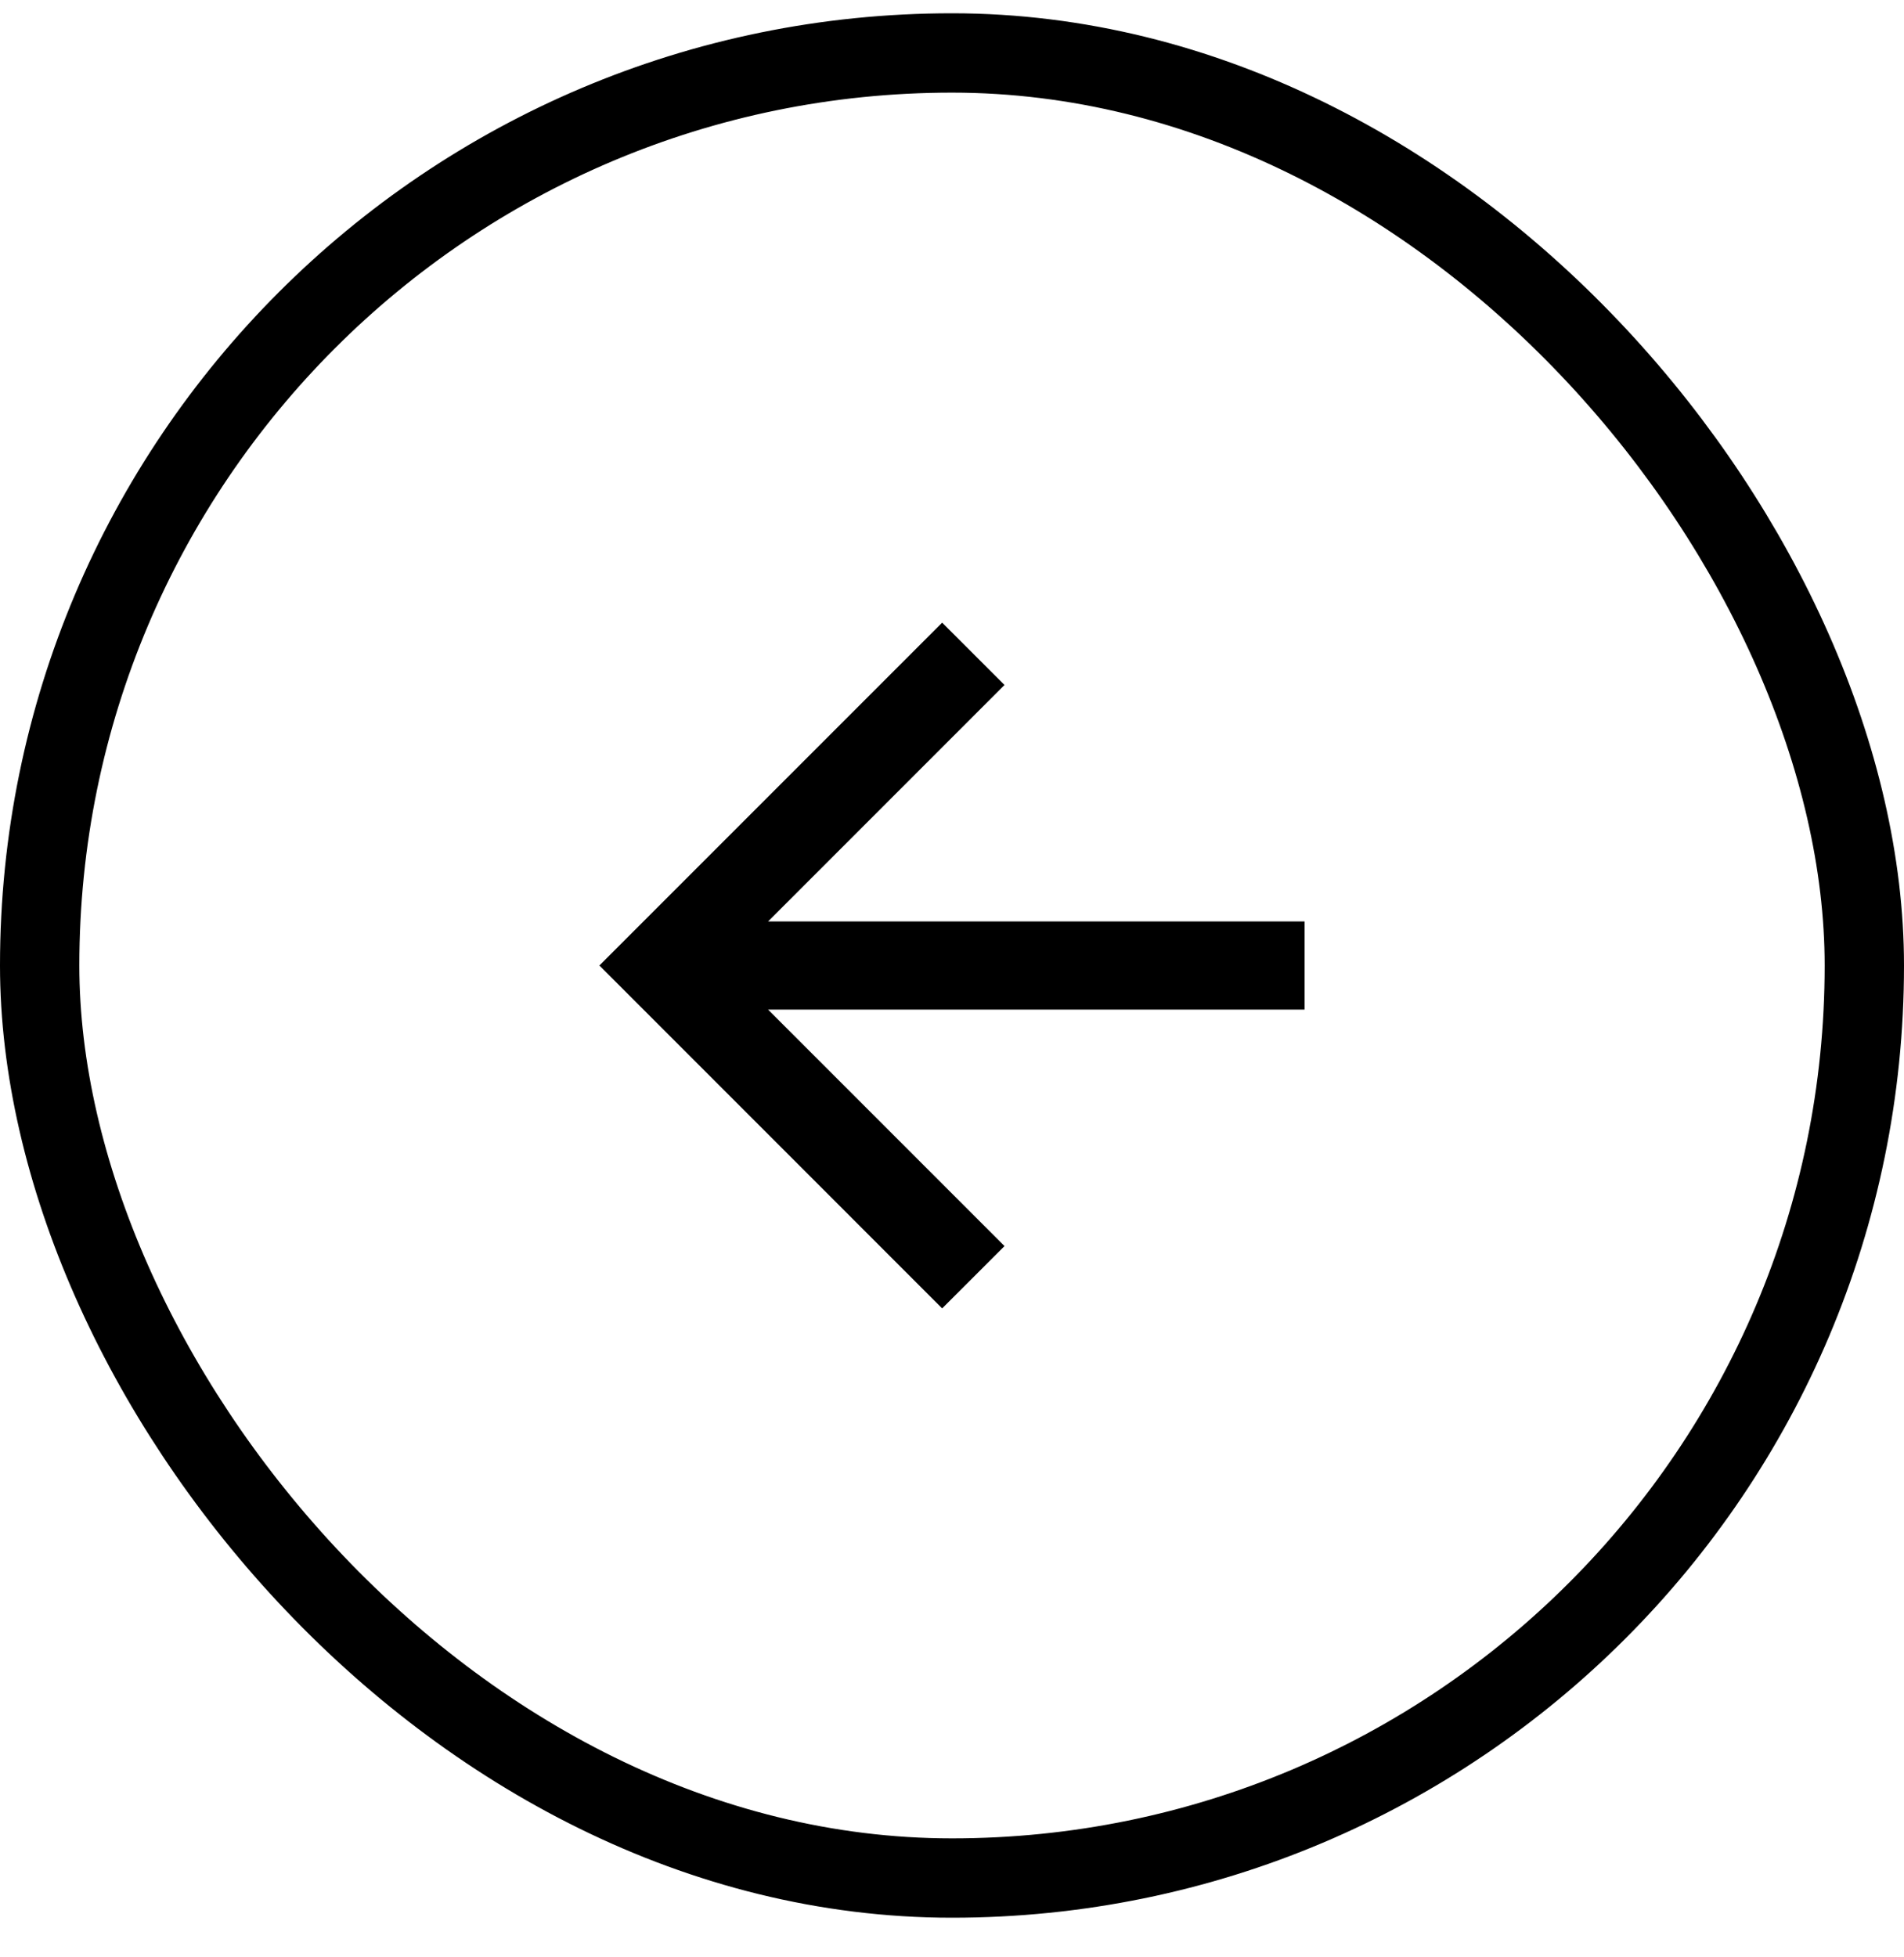
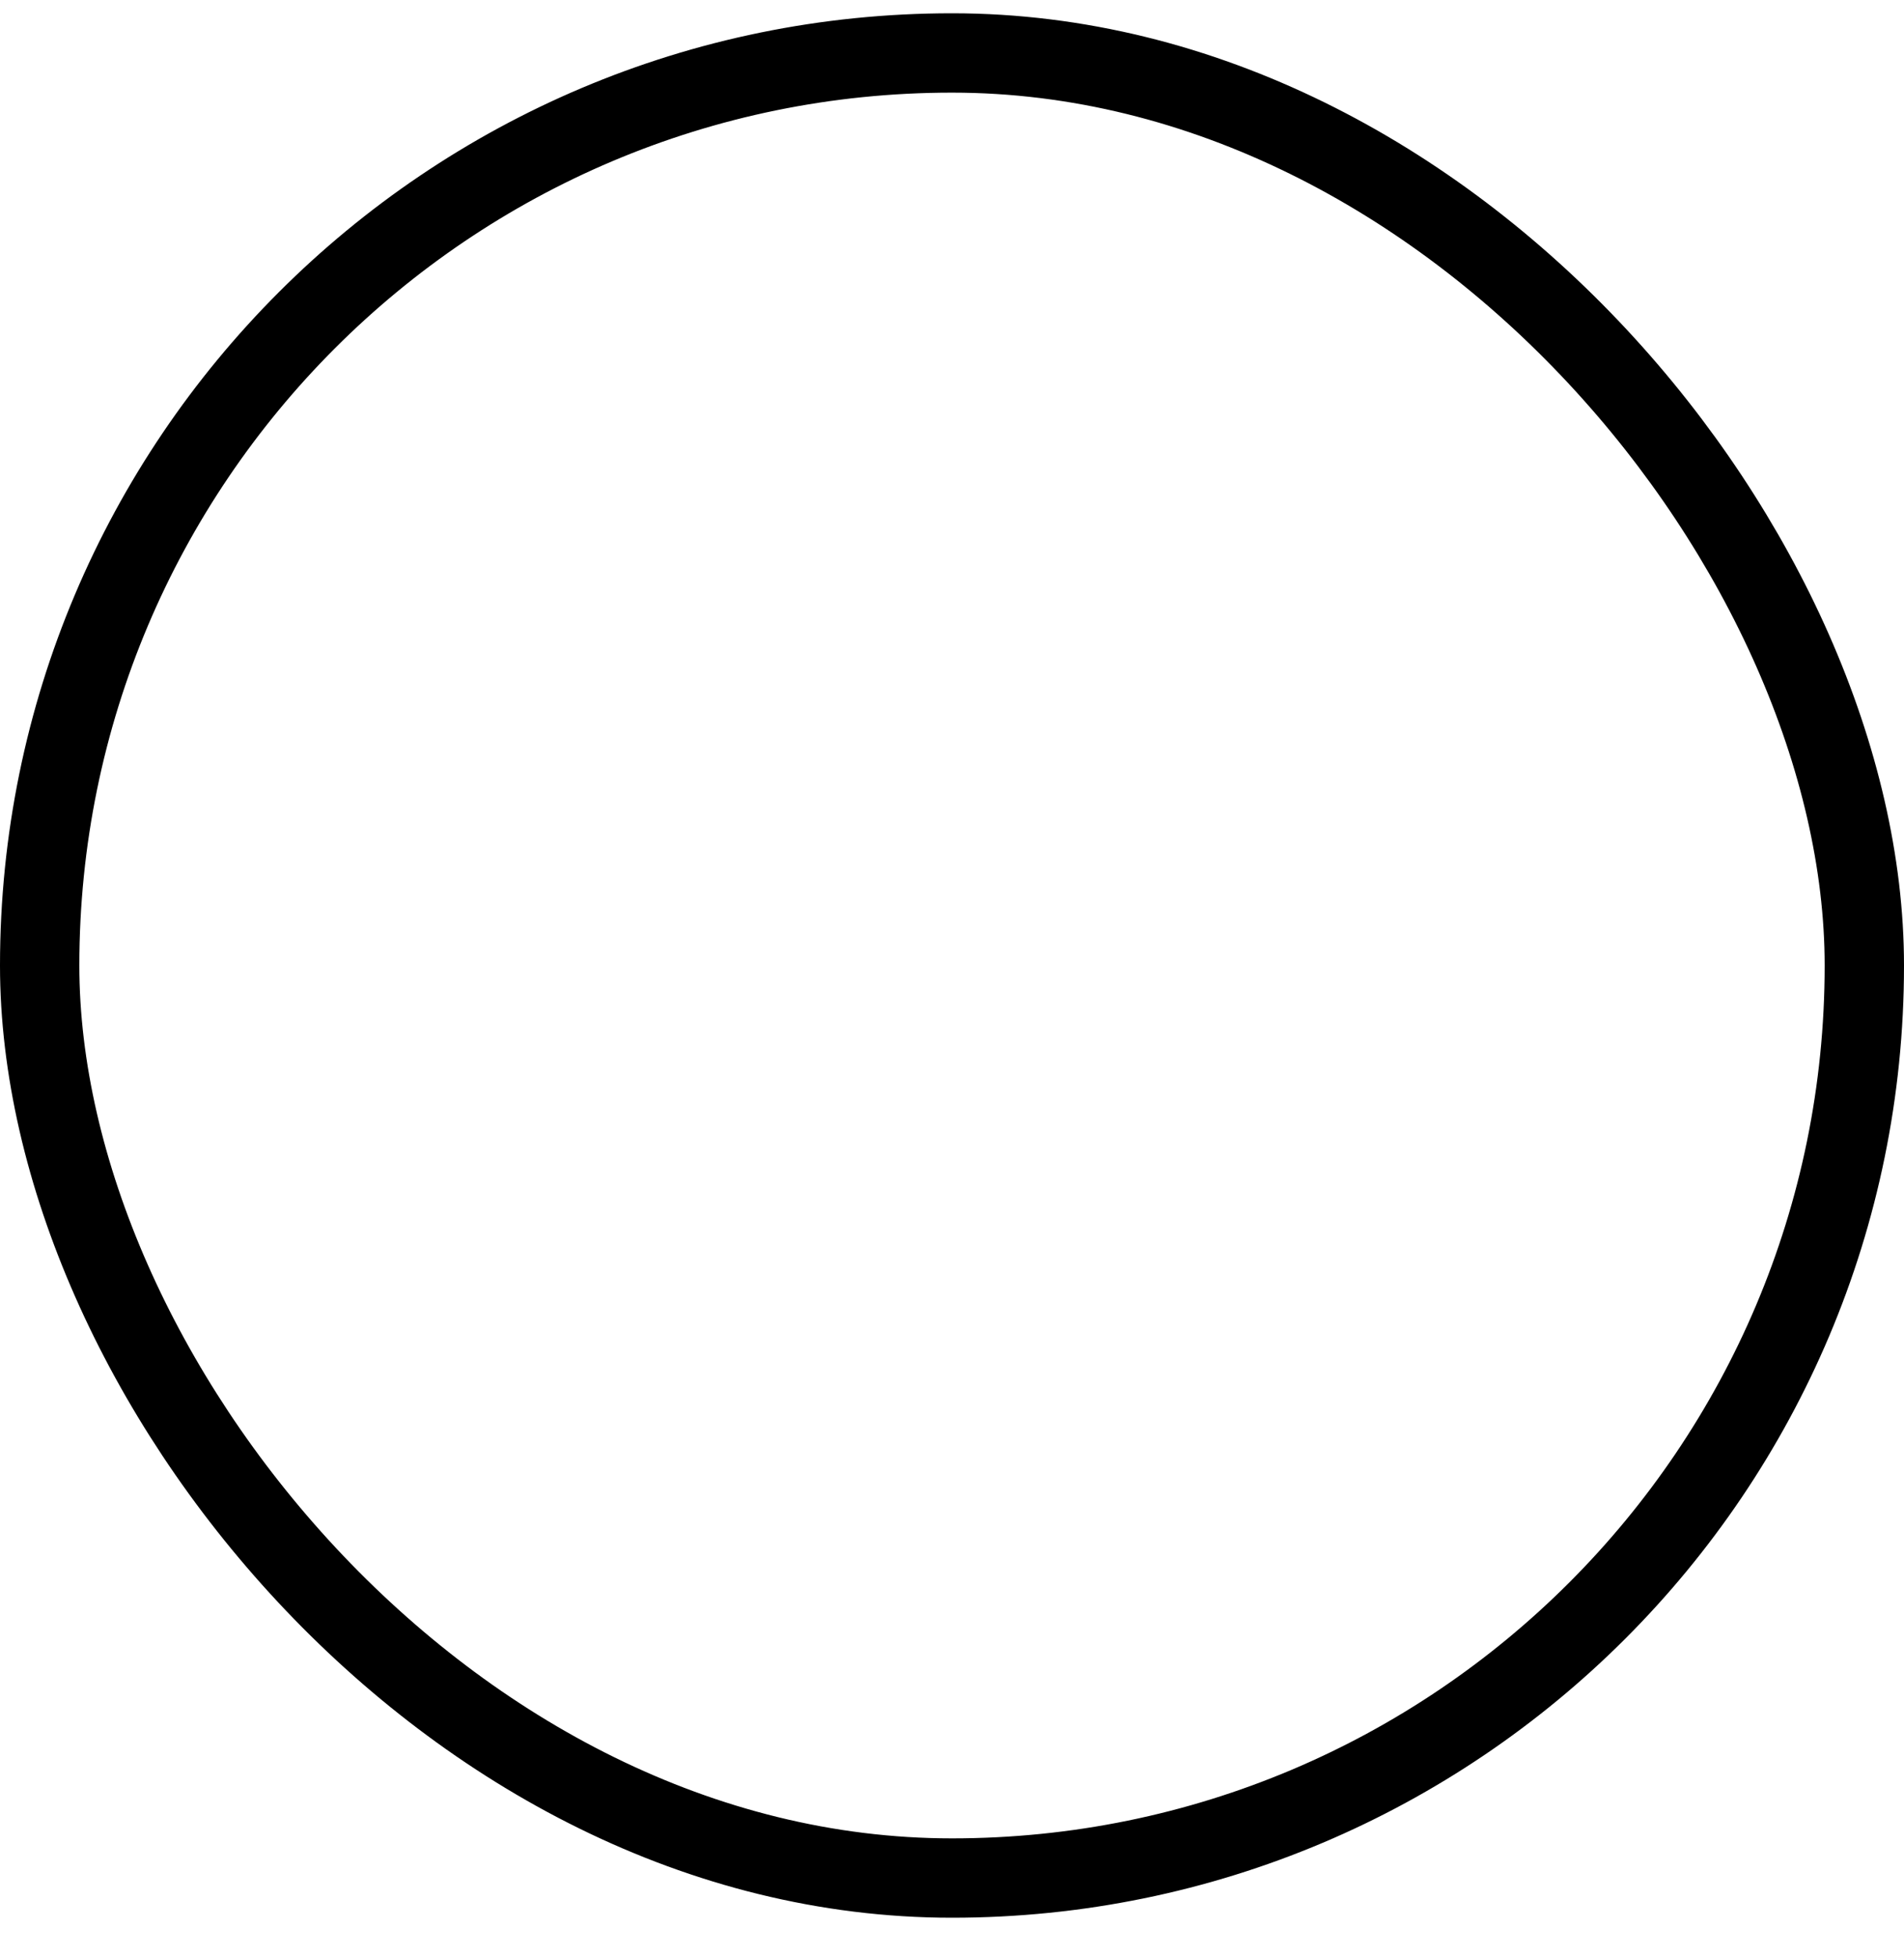
<svg xmlns="http://www.w3.org/2000/svg" width="36" height="37" viewBox="0 0 36 37" fill="none">
  <rect x="0.75" y="1.001" width="34.5" height="34.5" rx="17.25" stroke="black" stroke-width="1.5" />
-   <path d="M14.523 17.418L18.993 12.948L17.814 11.77L11.333 18.251L17.814 24.733L18.993 23.555L14.523 19.085H24.666V17.418H14.523Z" fill="black" />
</svg>